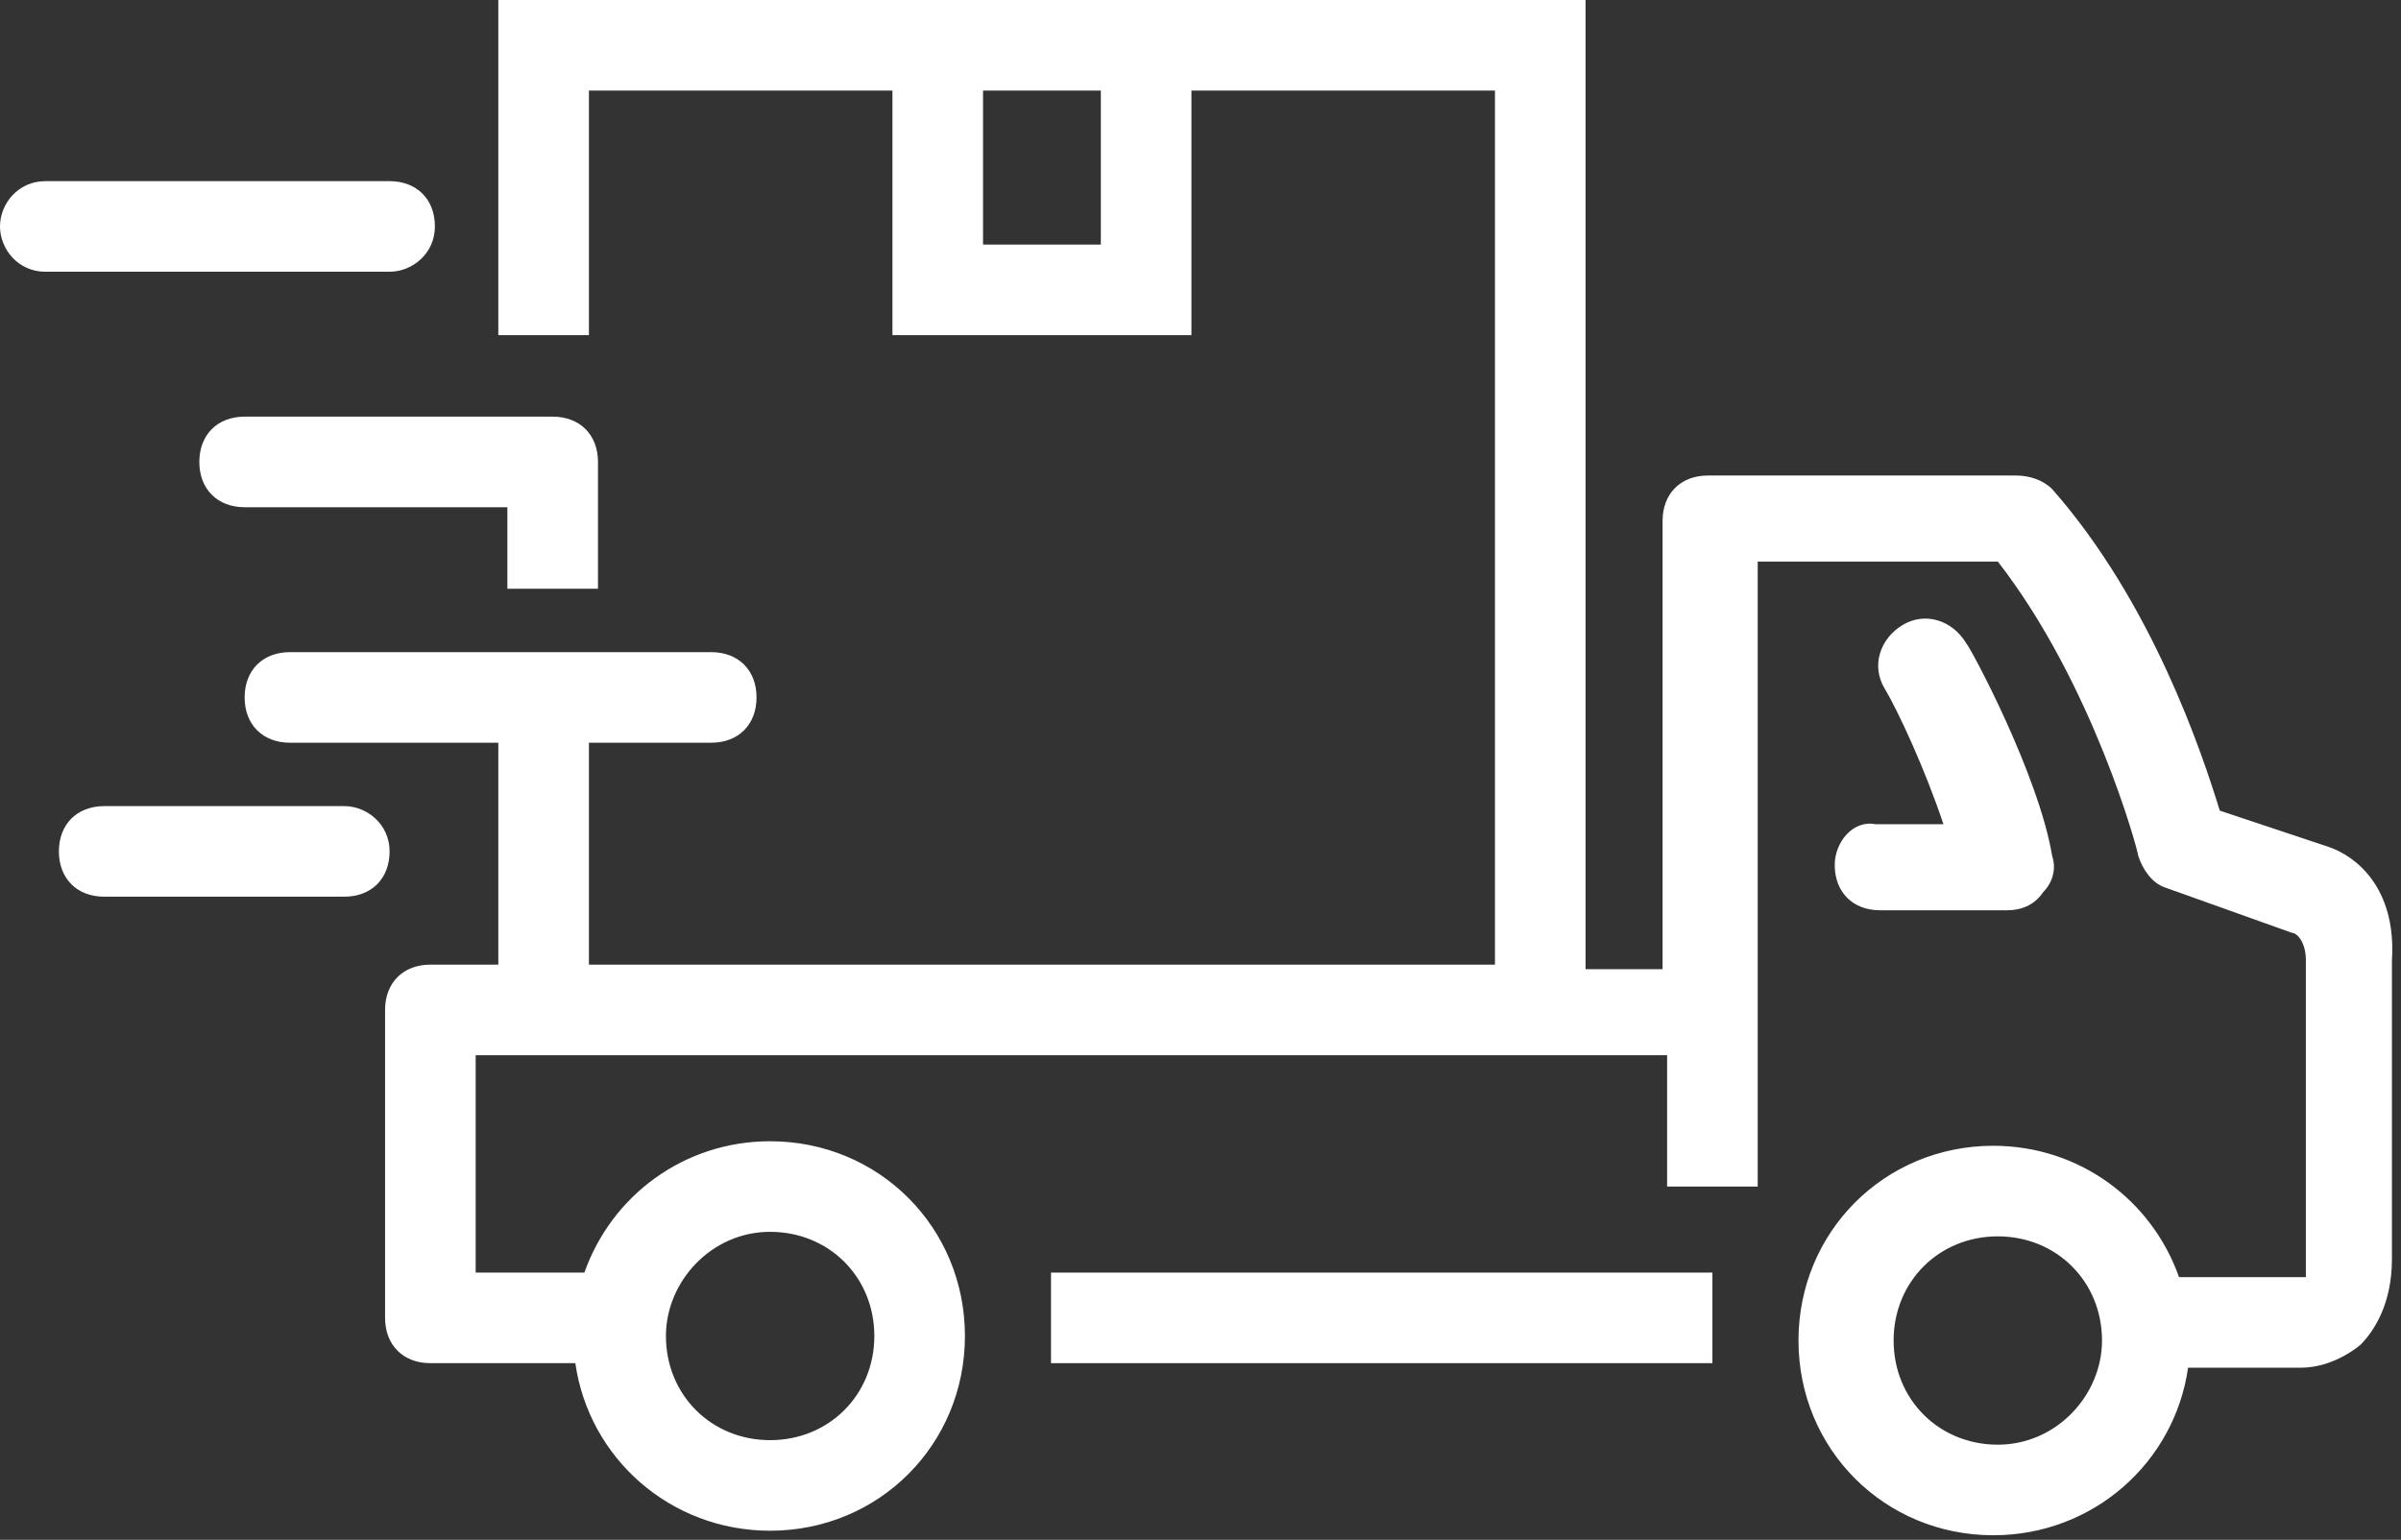
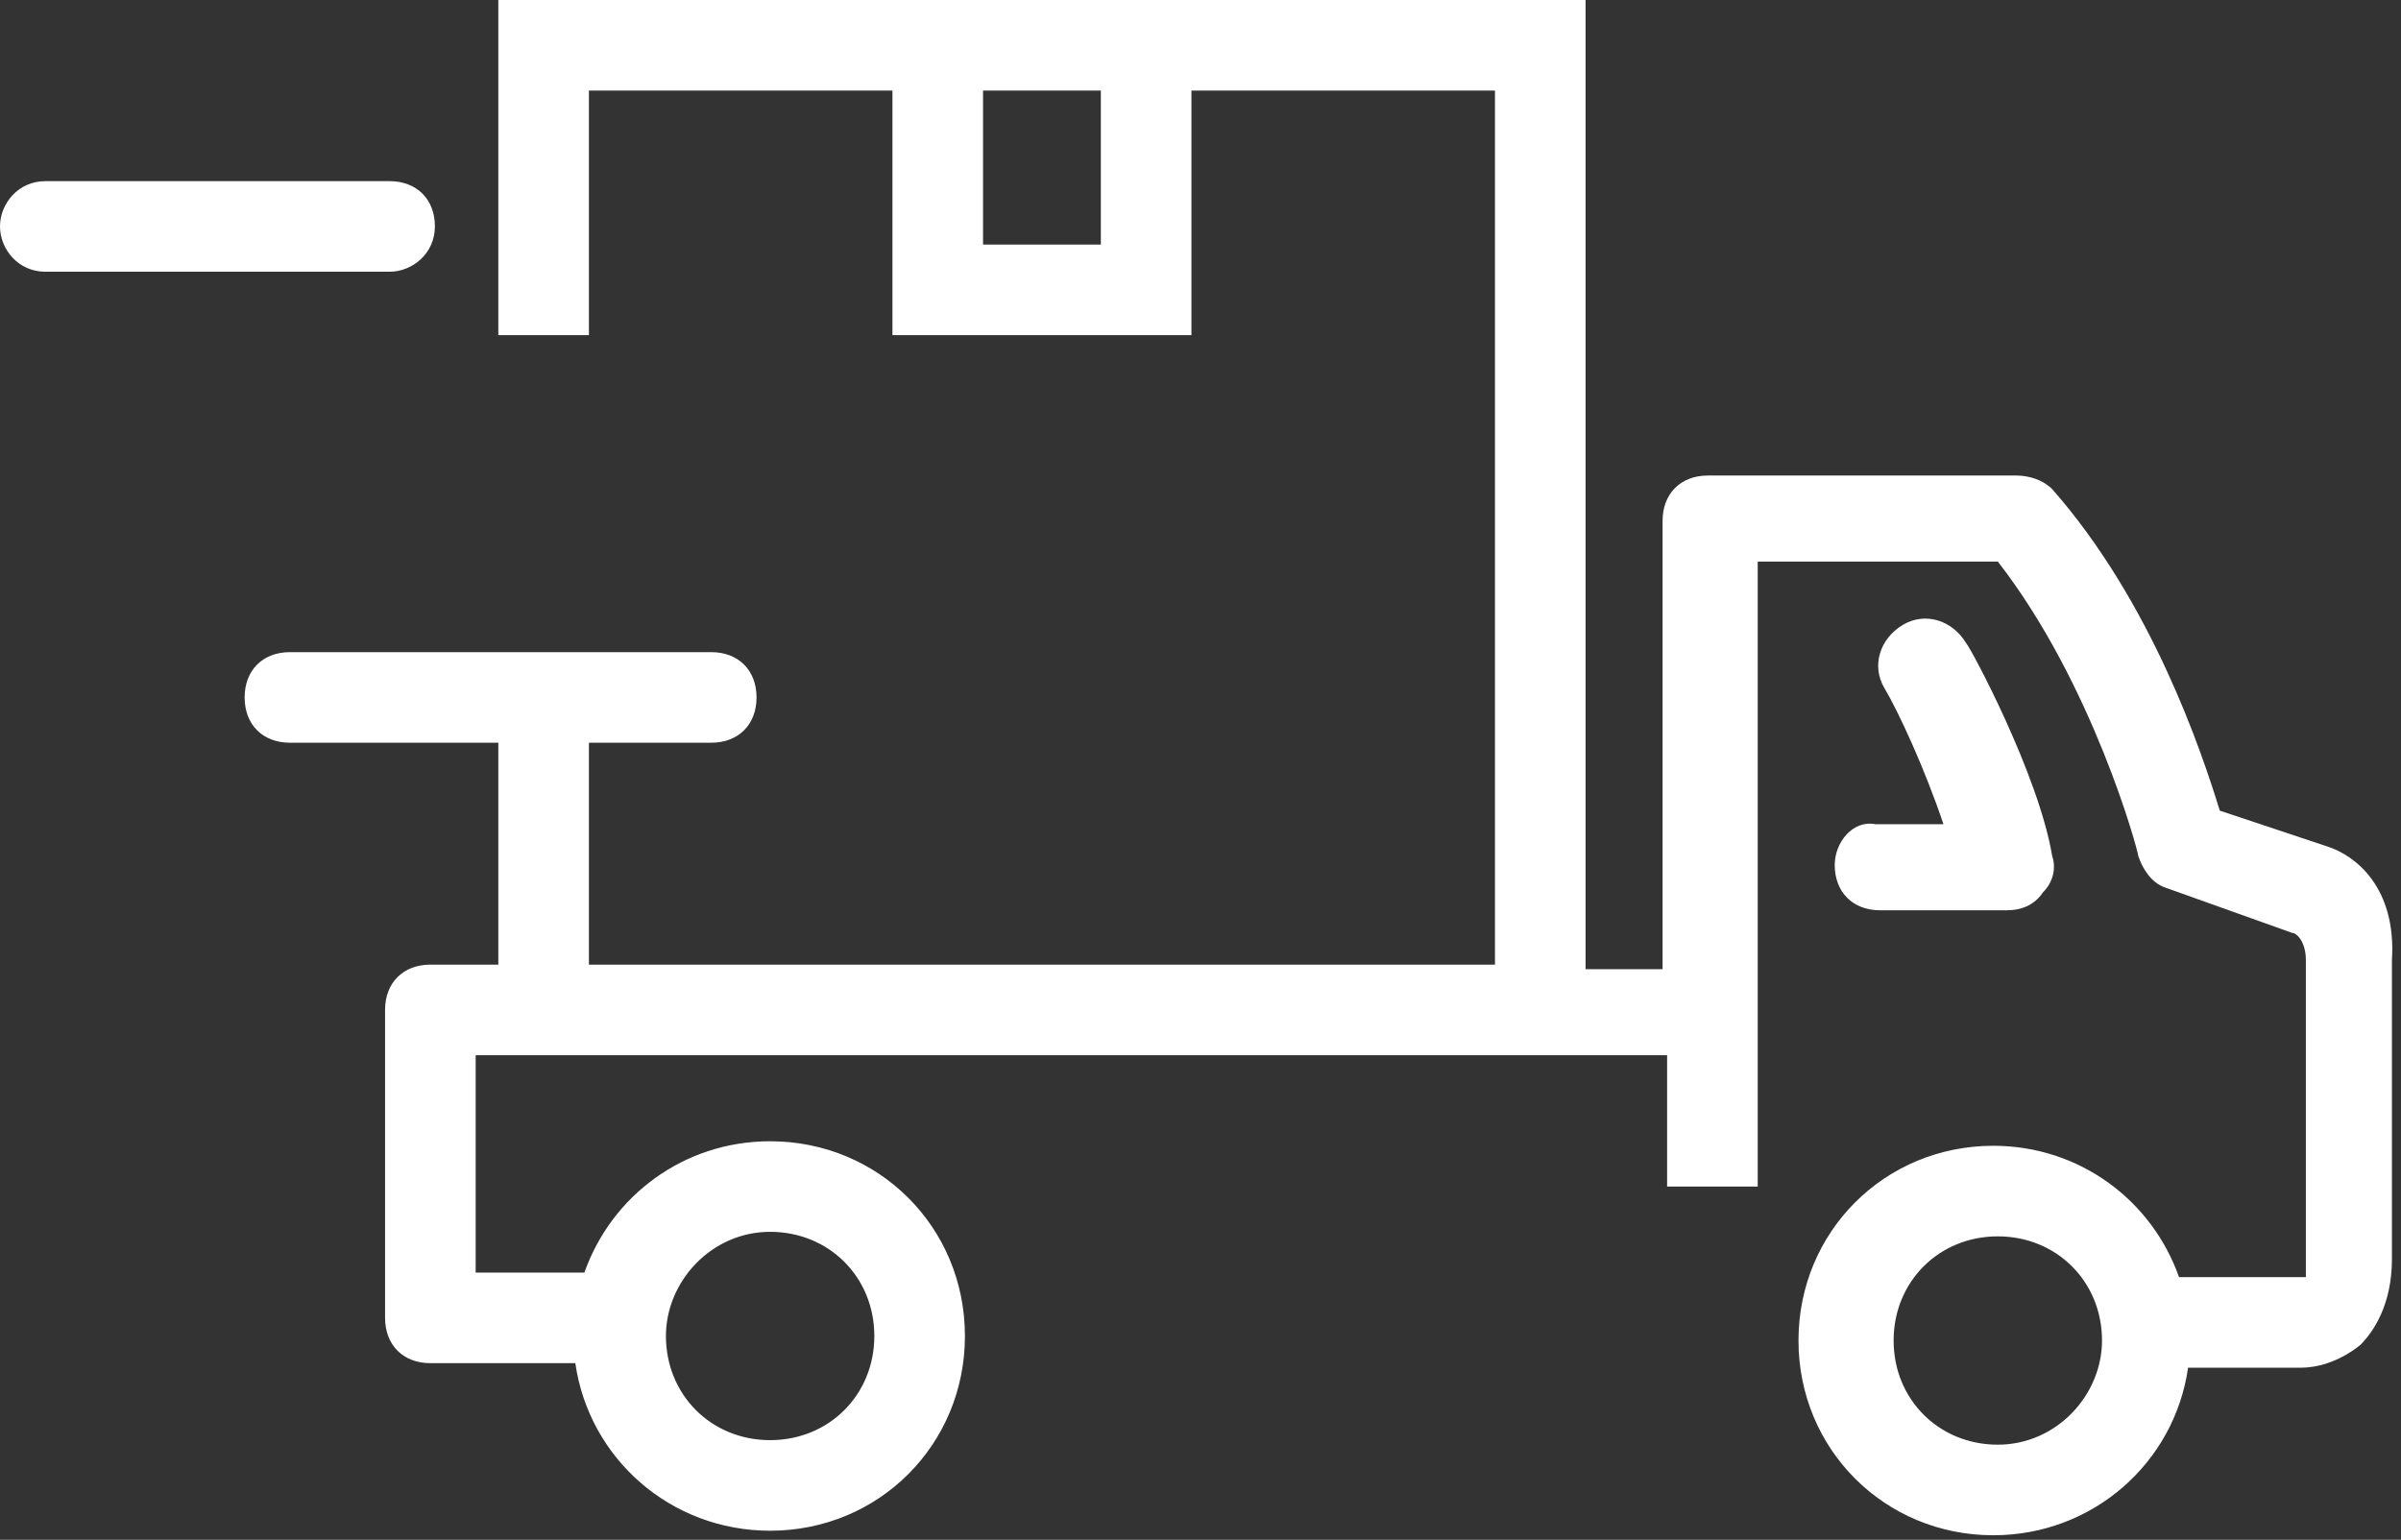
<svg xmlns="http://www.w3.org/2000/svg" width="53" height="34" viewBox="0 0 53 34" fill="none">
  <rect x="0" y="0" width="53" height="34" fill="#333333" stroke="none" />
-   <path d="M37.8 28.1H23.2V30.1H37.8V28.1Z" fill="white" />
  <path d="M51.4 18.7L49 17.9C48.6 16.6 47.5 13.3 45.3 10.8C45.1 10.6 44.8 10.5 44.5 10.5H37.7C37.1 10.5 36.7 10.9 36.7 11.5V21.4H35V0H11V7.4H13V2H19.7V7.4H26.3V2H33V21.3H13V16.4H15.7C16.3 16.4 16.7 16 16.7 15.4C16.7 14.8 16.3 14.4 15.7 14.4H6.4C5.8 14.4 5.4 14.8 5.4 15.4C5.4 16 5.8 16.4 6.4 16.4H11V21.3H9.5C8.9 21.3 8.5 21.7 8.5 22.3V29.1C8.5 29.7 8.9 30.1 9.5 30.1H12.7C13 32.2 14.8 33.8 17 33.8C19.4 33.8 21.3 31.9 21.3 29.5C21.3 27.1 19.4 25.2 17 25.2C15.1 25.2 13.5 26.4 12.9 28.1H10.5V23.3H36.8V26.2H38.8V12.4H44.1C46.2 15.1 47.2 18.8 47.2 18.9C47.3 19.2 47.5 19.5 47.8 19.6L50.6 20.6C50.7 20.6 50.9 20.8 50.9 21.2V27.8C50.9 28 50.9 28.2 50.9 28.2C50.8 28.2 50.9 28.2 50.8 28.2H48.1C47.5 26.5 45.9 25.3 44 25.3C41.6 25.3 39.7 27.2 39.7 29.6C39.7 32 41.6 33.9 44 33.9C46.2 33.9 48 32.3 48.3 30.2H50.7H50.8C51.1 30.2 51.6 30.1 52.1 29.7C52.4 29.4 52.8 28.8 52.8 27.8V21.2C52.9 19.6 52 18.9 51.4 18.7ZM24.3 5.4H21.7V2H24.3V5.4ZM17 27.2C18.3 27.2 19.3 28.2 19.3 29.5C19.3 30.8 18.3 31.8 17 31.8C15.7 31.8 14.7 30.8 14.7 29.5C14.7 28.3 15.7 27.2 17 27.2ZM44.1 31.9C42.8 31.9 41.8 30.9 41.8 29.6C41.8 28.3 42.8 27.3 44.1 27.3C45.4 27.3 46.4 28.3 46.4 29.6C46.4 30.8 45.4 31.9 44.1 31.9Z" fill="white" />
  <path d="M40.5 19.1C40.5 19.7 40.9 20.1 41.5 20.1H44.3C44.6 20.1 44.9 20 45.1 19.7C45.3 19.5 45.4 19.2 45.3 18.9C45 17.1 43.5 14.3 43.4 14.2C43.1 13.7 42.5 13.5 42 13.8C41.5 14.1 41.3 14.7 41.6 15.2C41.9 15.7 42.5 17 42.9 18.2H41.4C40.9 18.1 40.5 18.6 40.5 19.1Z" fill="white" />
-   <path d="M7.6 17.8H2.3C1.7 17.8 1.3 18.2 1.3 18.8C1.3 19.4 1.7 19.8 2.3 19.8H7.6C8.2 19.8 8.6 19.4 8.6 18.8C8.6 18.2 8.1 17.8 7.6 17.8Z" fill="white" />
  <path d="M9.6 5C9.6 4.4 9.2 4 8.6 4H1C0.4 4 0 4.5 0 5C0 5.5 0.4 6 1 6H8.6C9.1 6 9.6 5.6 9.6 5Z" fill="white" />
-   <path d="M12.2 9.2H5.4C4.8 9.2 4.4 9.6 4.4 10.2C4.4 10.8 4.8 11.2 5.4 11.2H11.2V13H13.2V10.2C13.2 9.6 12.8 9.2 12.2 9.2Z" fill="white" />
</svg>